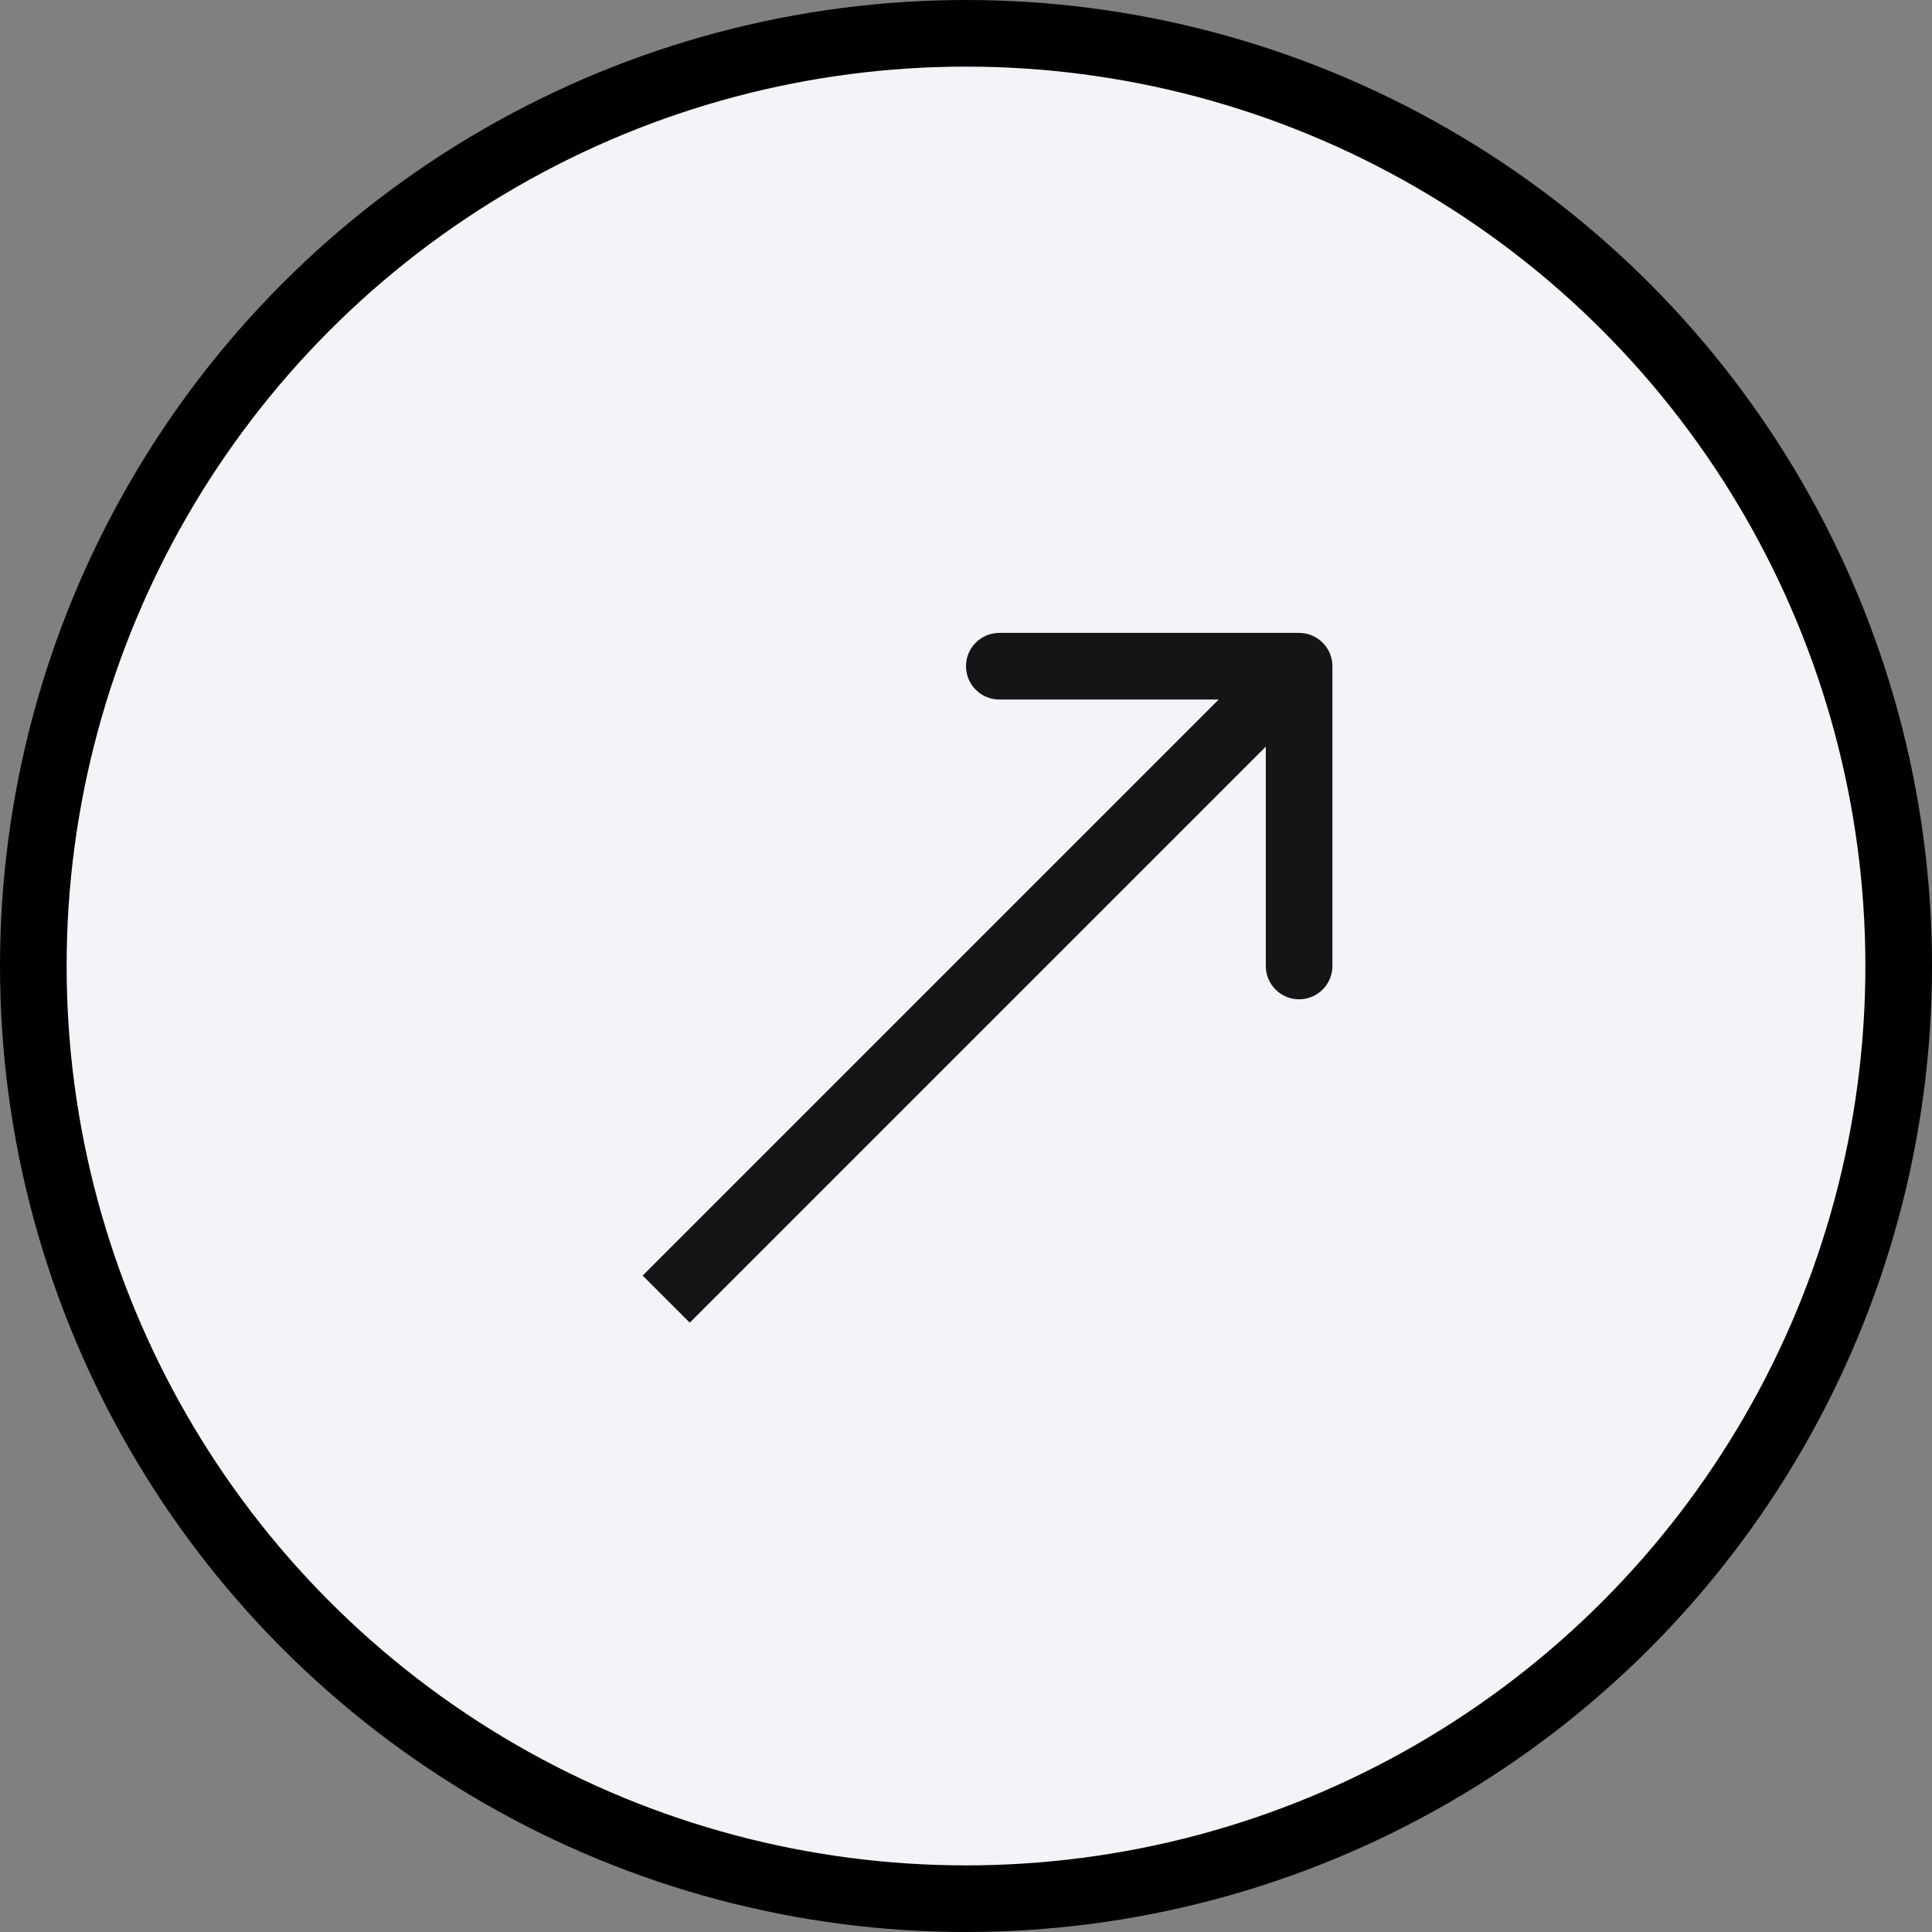
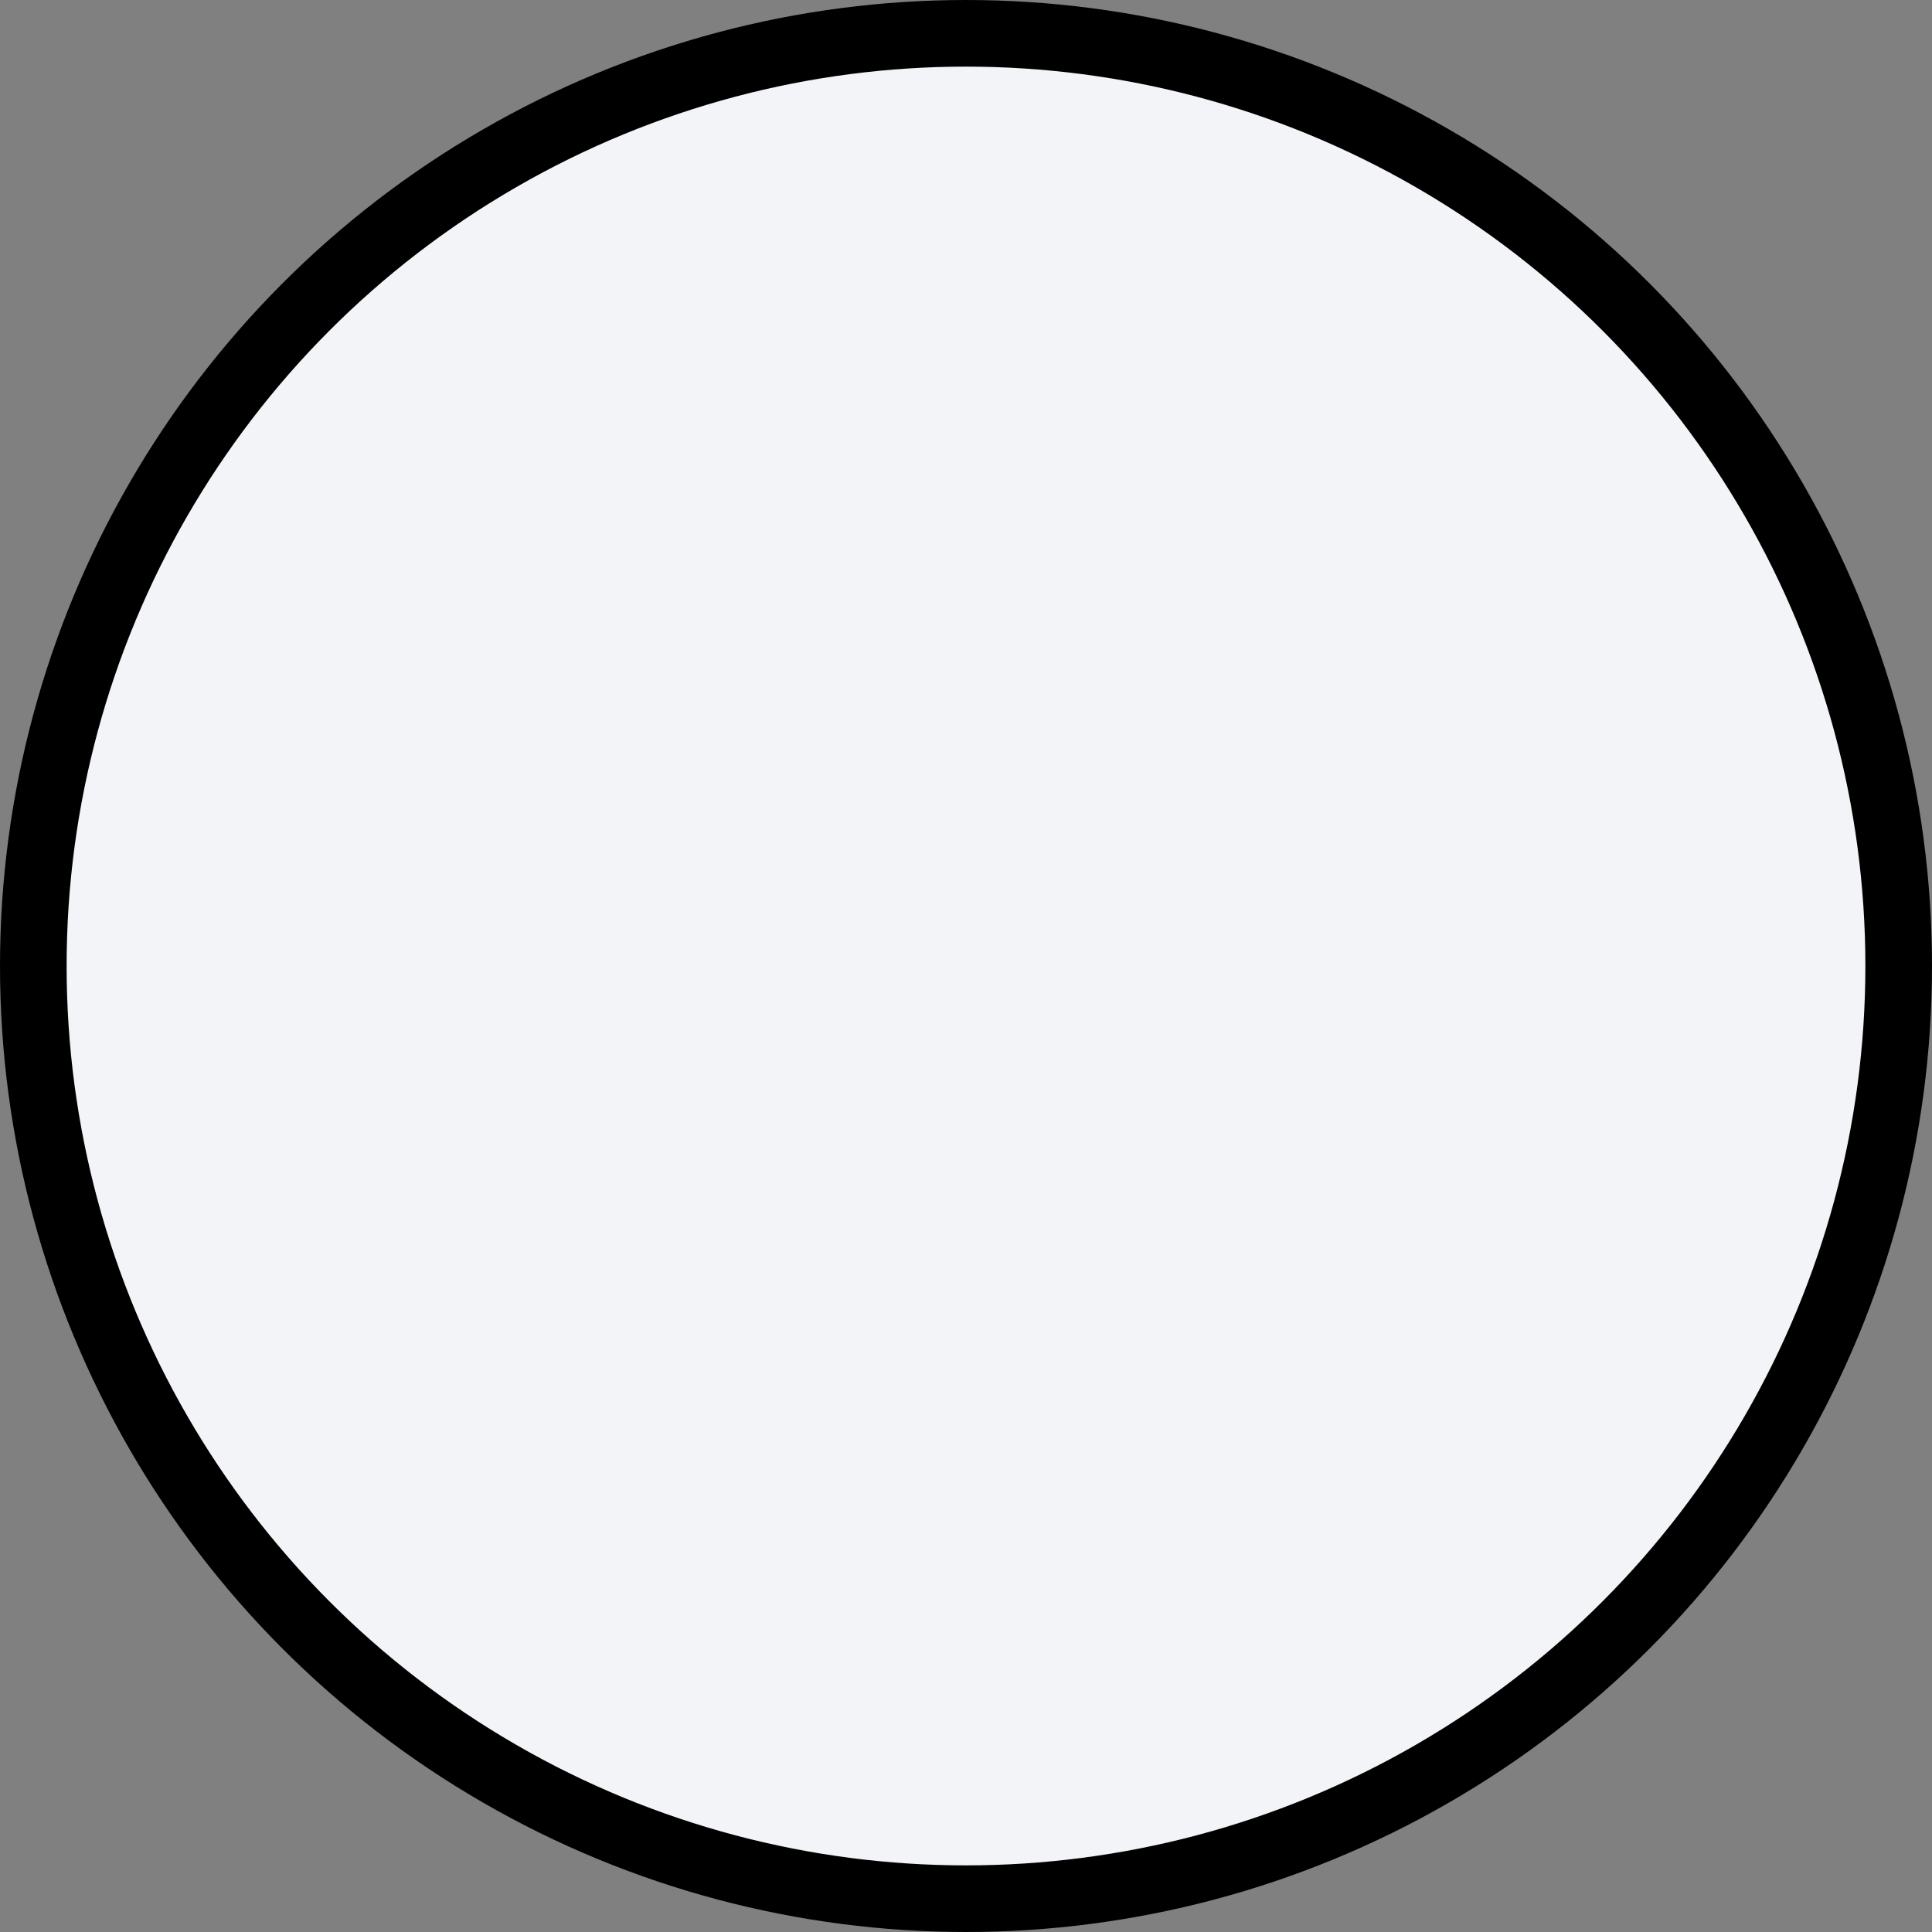
<svg xmlns="http://www.w3.org/2000/svg" width="58" height="58" viewBox="0 0 58 58" fill="none">
  <rect x="0" y="0" width="58" height="58" fill="#808080" stroke="none" />
  <circle cx="29" cy="29" r="28" fill="#F2F4F7" stroke="black" stroke-width="2" />
-   <path d="M40 20C40 19.448 39.552 19 39 19H30C29.448 19 29 19.448 29 20C29 20.552 29.448 21 30 21H38V29C38 29.552 38.448 30 39 30C39.552 30 40 29.552 40 29V20ZM20 39L20.707 39.707L39.707 20.707L39 20L38.293 19.293L19.293 38.293L20 39Z" fill="#141517" />
</svg>